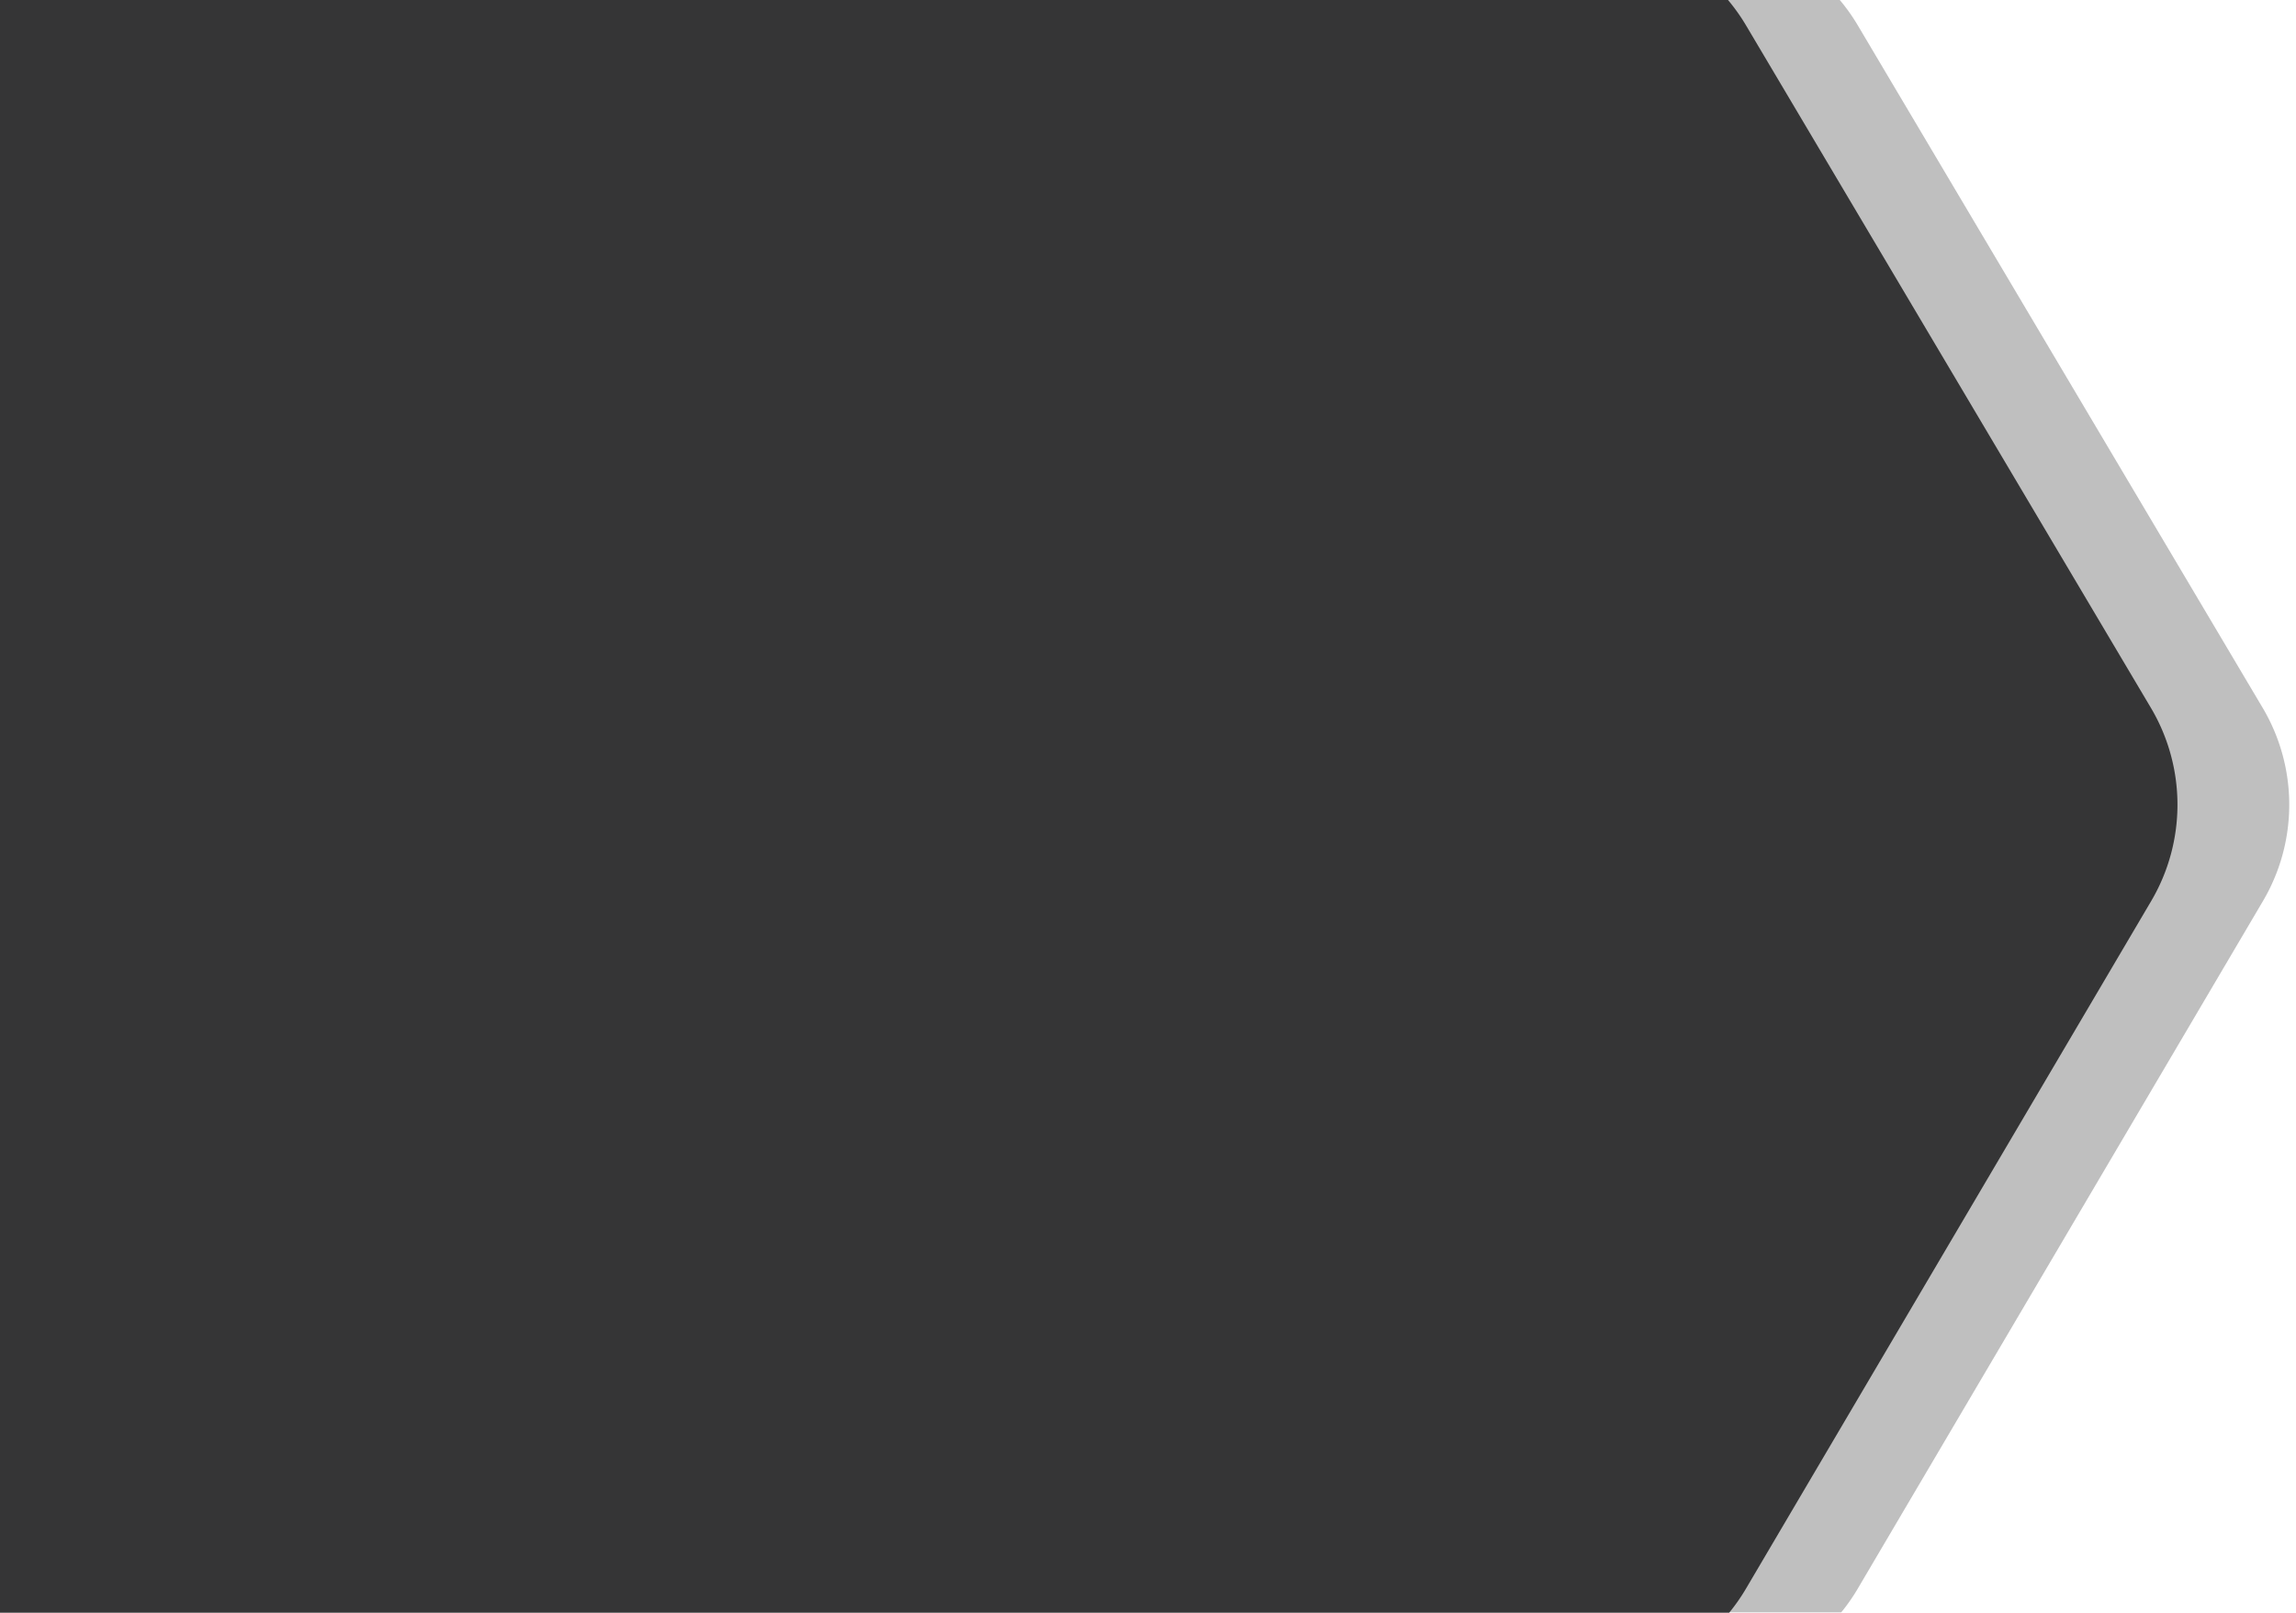
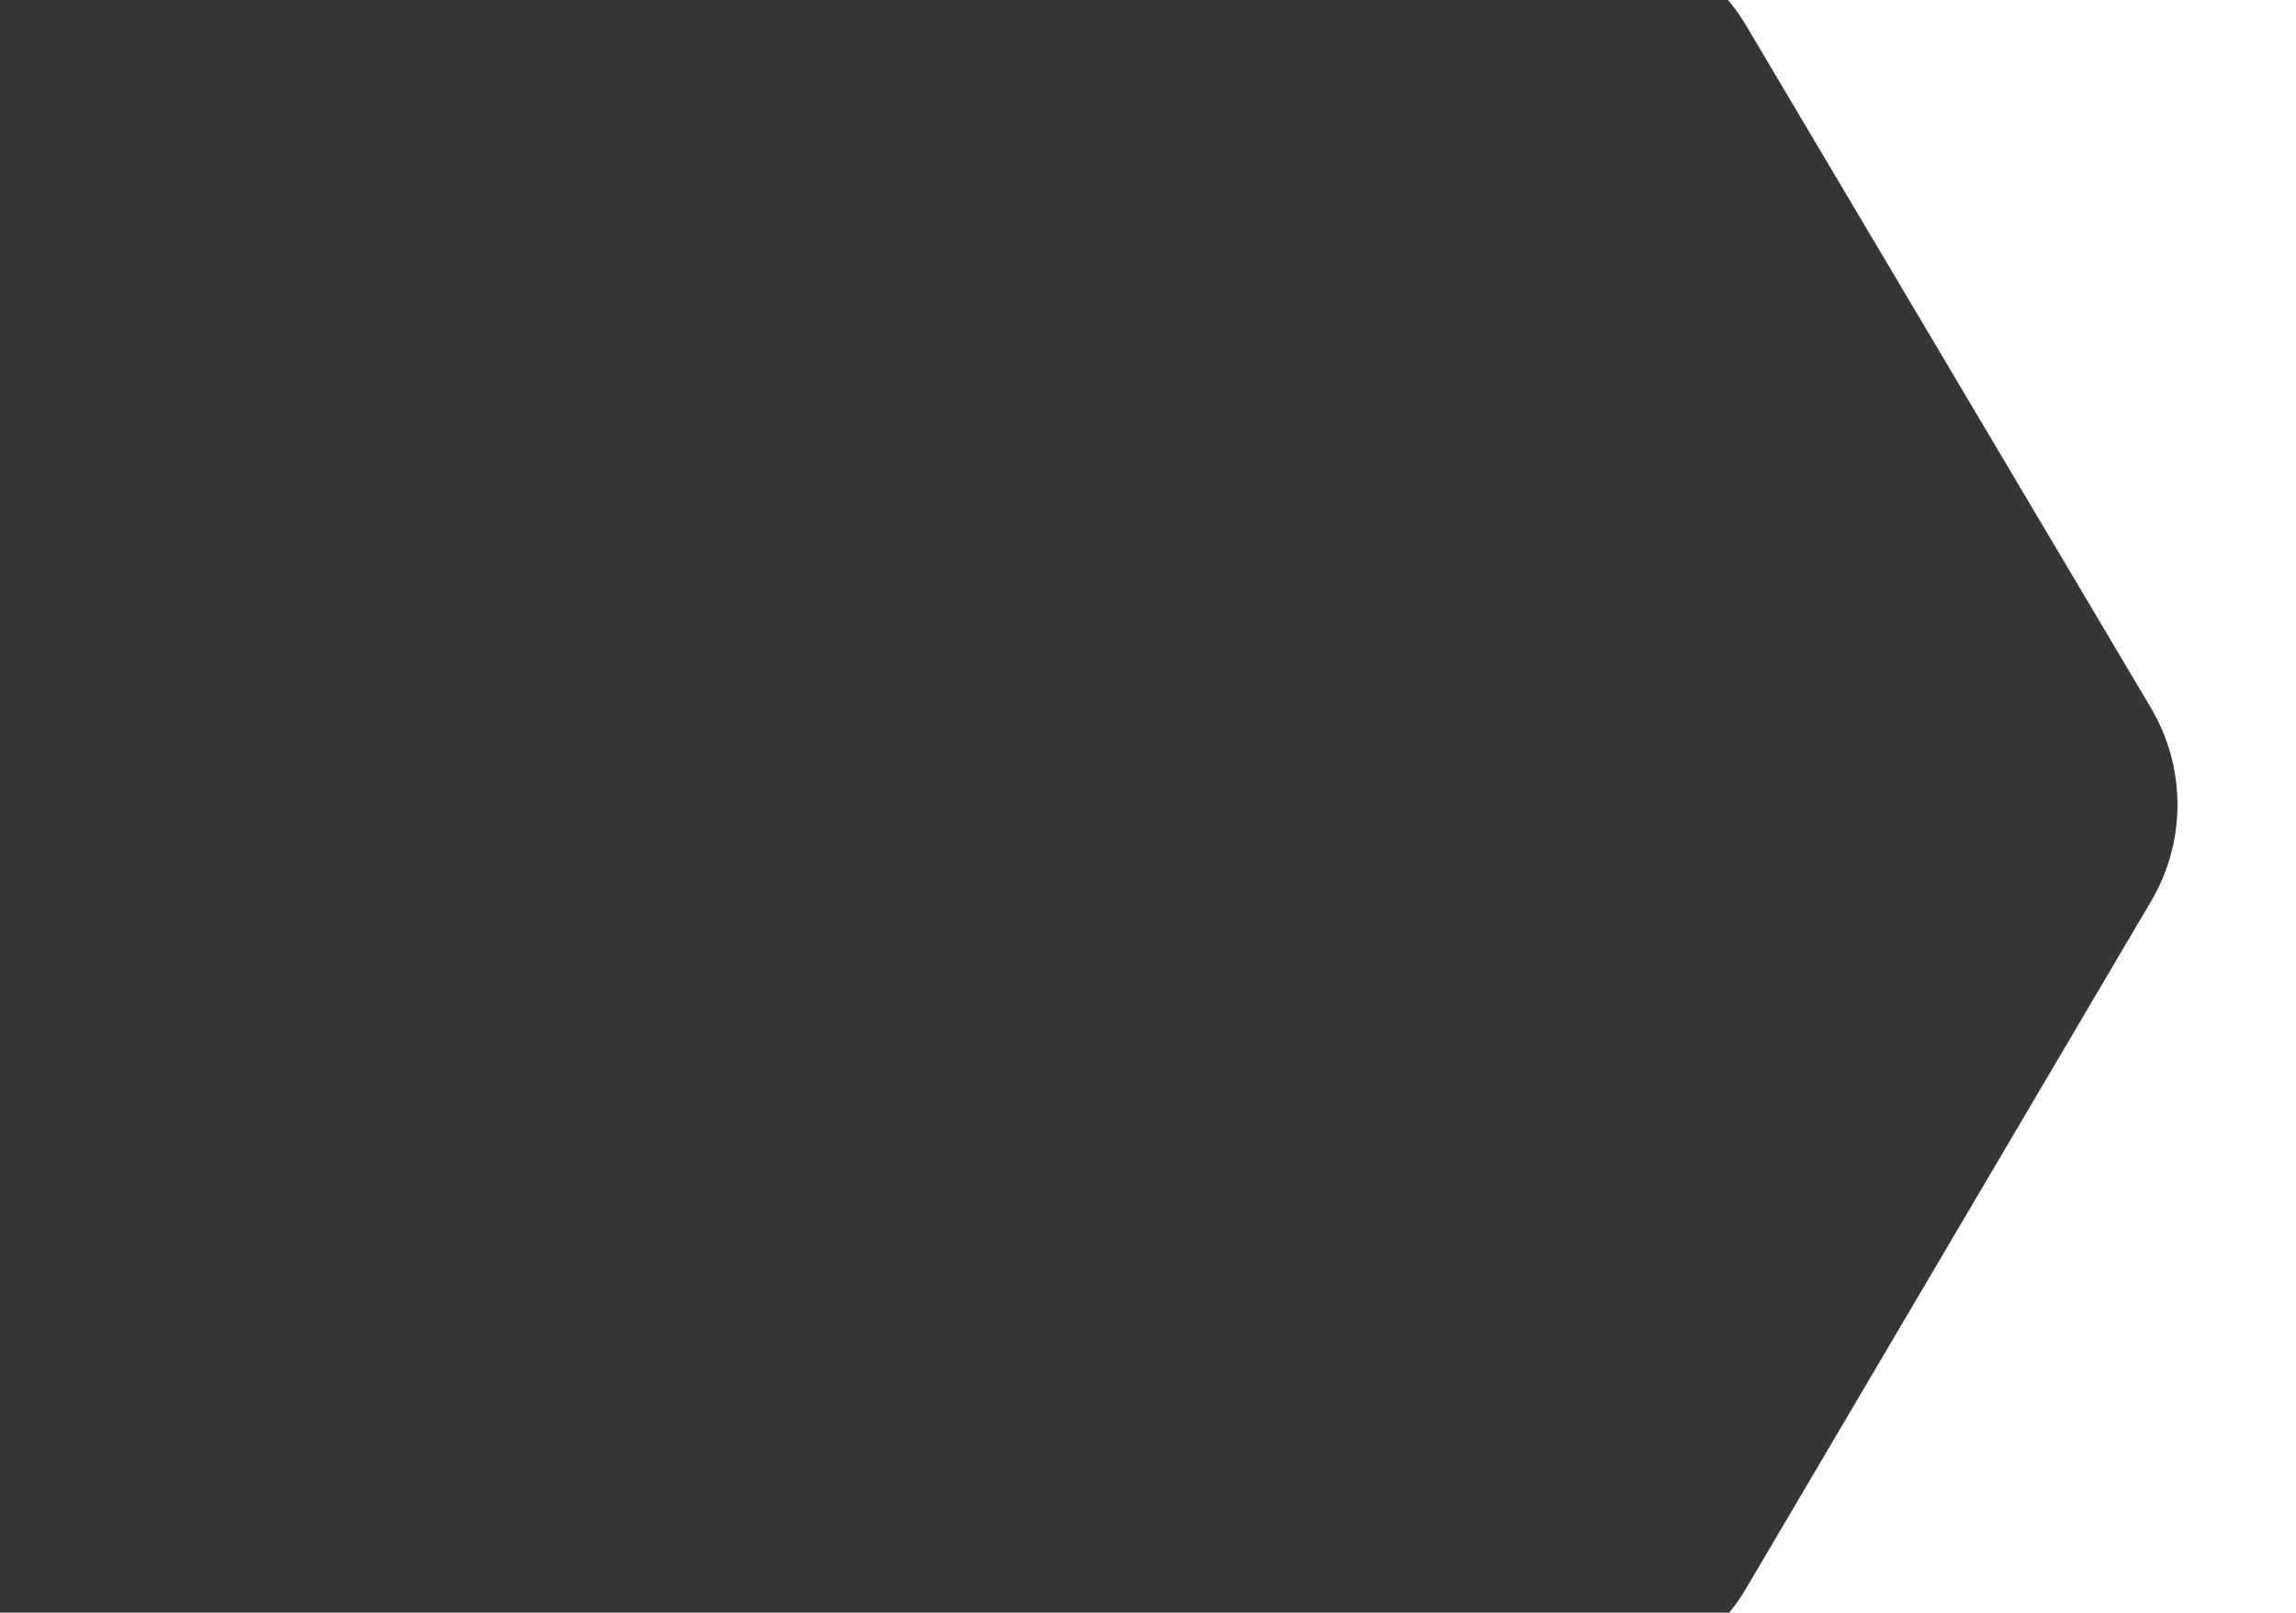
<svg xmlns="http://www.w3.org/2000/svg" width="1189" height="835">
  <defs>
    <clipPath id="clip-path">
      <path fill="none" d="M0 0h1189v835H0z" />
    </clipPath>
    <clipPath id="clip-path-2">
      <path id="Rectangle_8606" data-name="Rectangle 8606" fill="#fff" stroke="#707070" stroke-width="1" d="M0 228h2000v835H0z" />
    </clipPath>
    <clipPath id="clip-path-3">
      <path id="Rectangle_8605" data-name="Rectangle 8605" fill="#353536" d="M0 0h1276.616v905.961H0z" />
    </clipPath>
  </defs>
  <g id="Repeat_Grid_1" data-name="Repeat Grid 1" clip-path="url(#clip-path)">
    <g transform="translate(27 -193)">
      <g id="Mask_Group_19" data-name="Mask Group 19" transform="translate(-27 -35)" clip-path="url(#clip-path-2)">
        <g id="Group_2334" data-name="Group 2334" transform="translate(-149 193)">
          <g id="Group_2333" data-name="Group 2333" clip-path="url(#clip-path-3)">
            <path id="Path_783" data-name="Path 783" d="M968.486 905.961H0V0h968.677a98.255 98.255 0 0184.5 48.116L1262.86 401.5a98.254 98.254 0 01.146 100.032L1053.133 857.6a98.256 98.256 0 01-84.647 48.364" fill="#353536" />
          </g>
        </g>
        <g id="Group_2335" data-name="Group 2335" transform="translate(-91.116 193)" opacity=".635">
          <g id="Group_2333-2" data-name="Group 2333" opacity=".5" clip-path="url(#clip-path-3)">
-             <path id="Path_783-2" data-name="Path 783" d="M968.486 905.961H0V0h968.677a98.255 98.255 0 0184.5 48.116L1262.86 401.5a98.254 98.254 0 01.146 100.032L1053.133 857.6a98.256 98.256 0 01-84.647 48.364" fill="#353536" />
-           </g>
+             </g>
        </g>
      </g>
    </g>
  </g>
</svg>